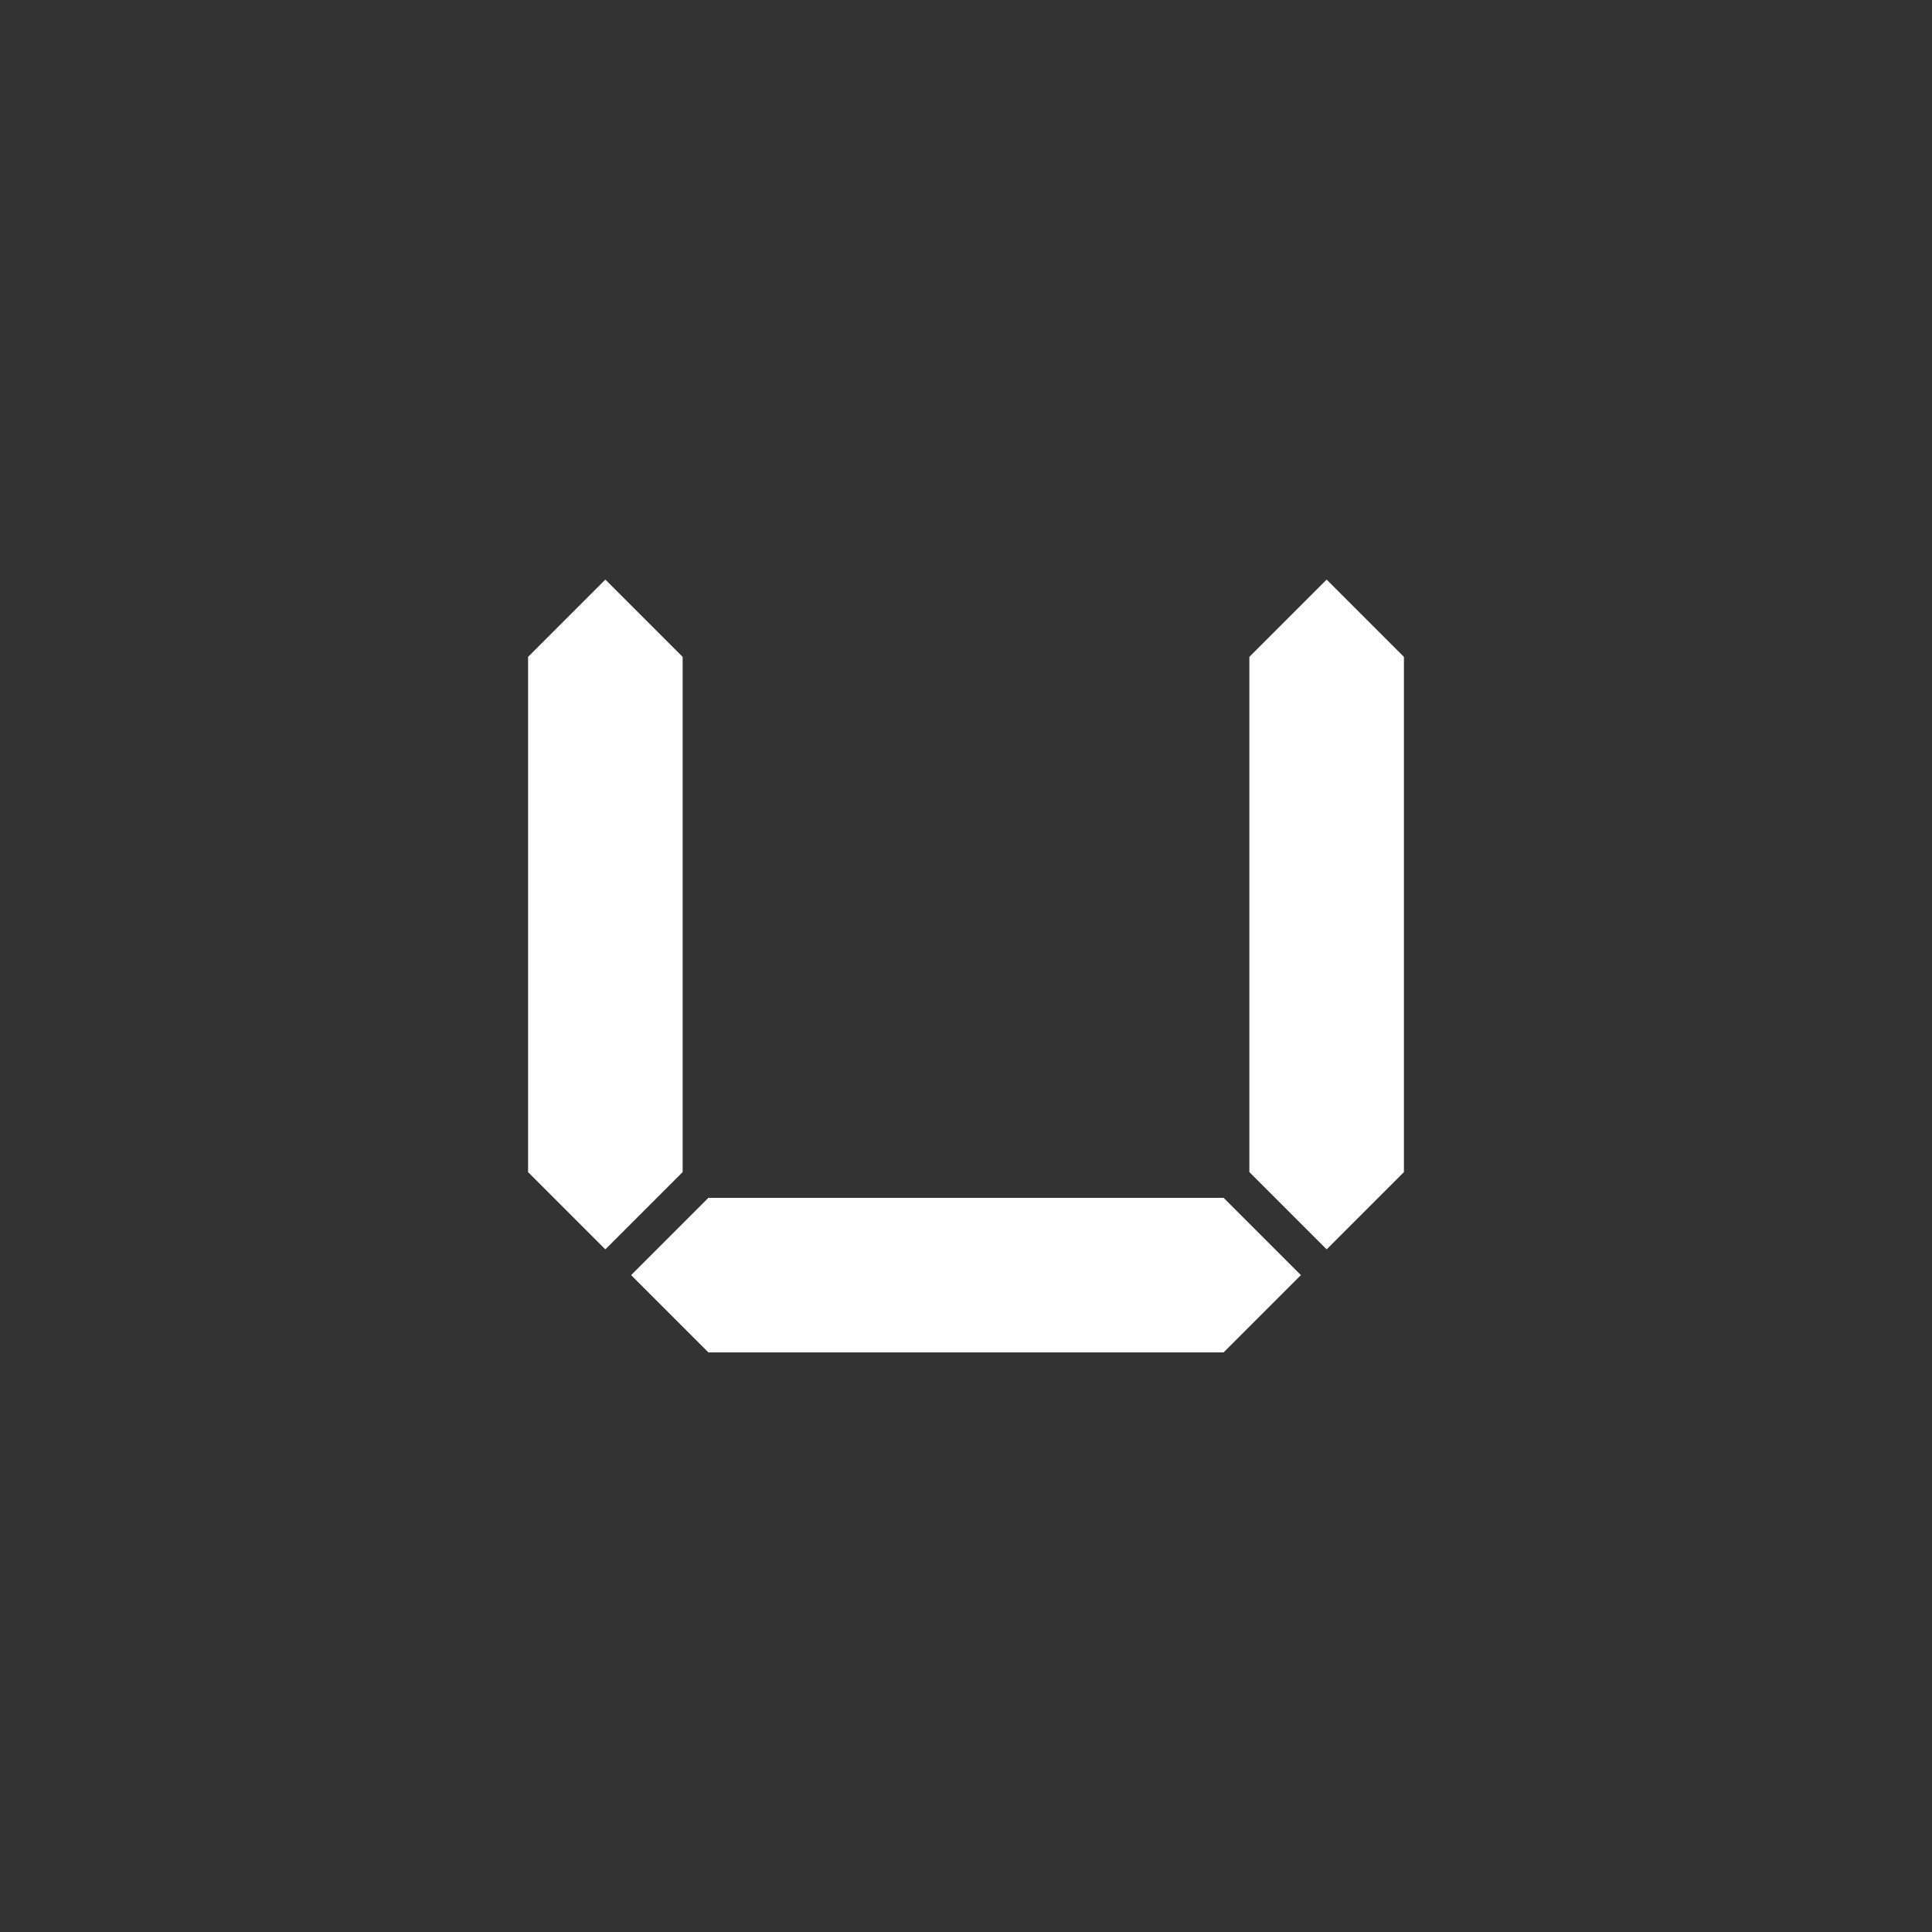
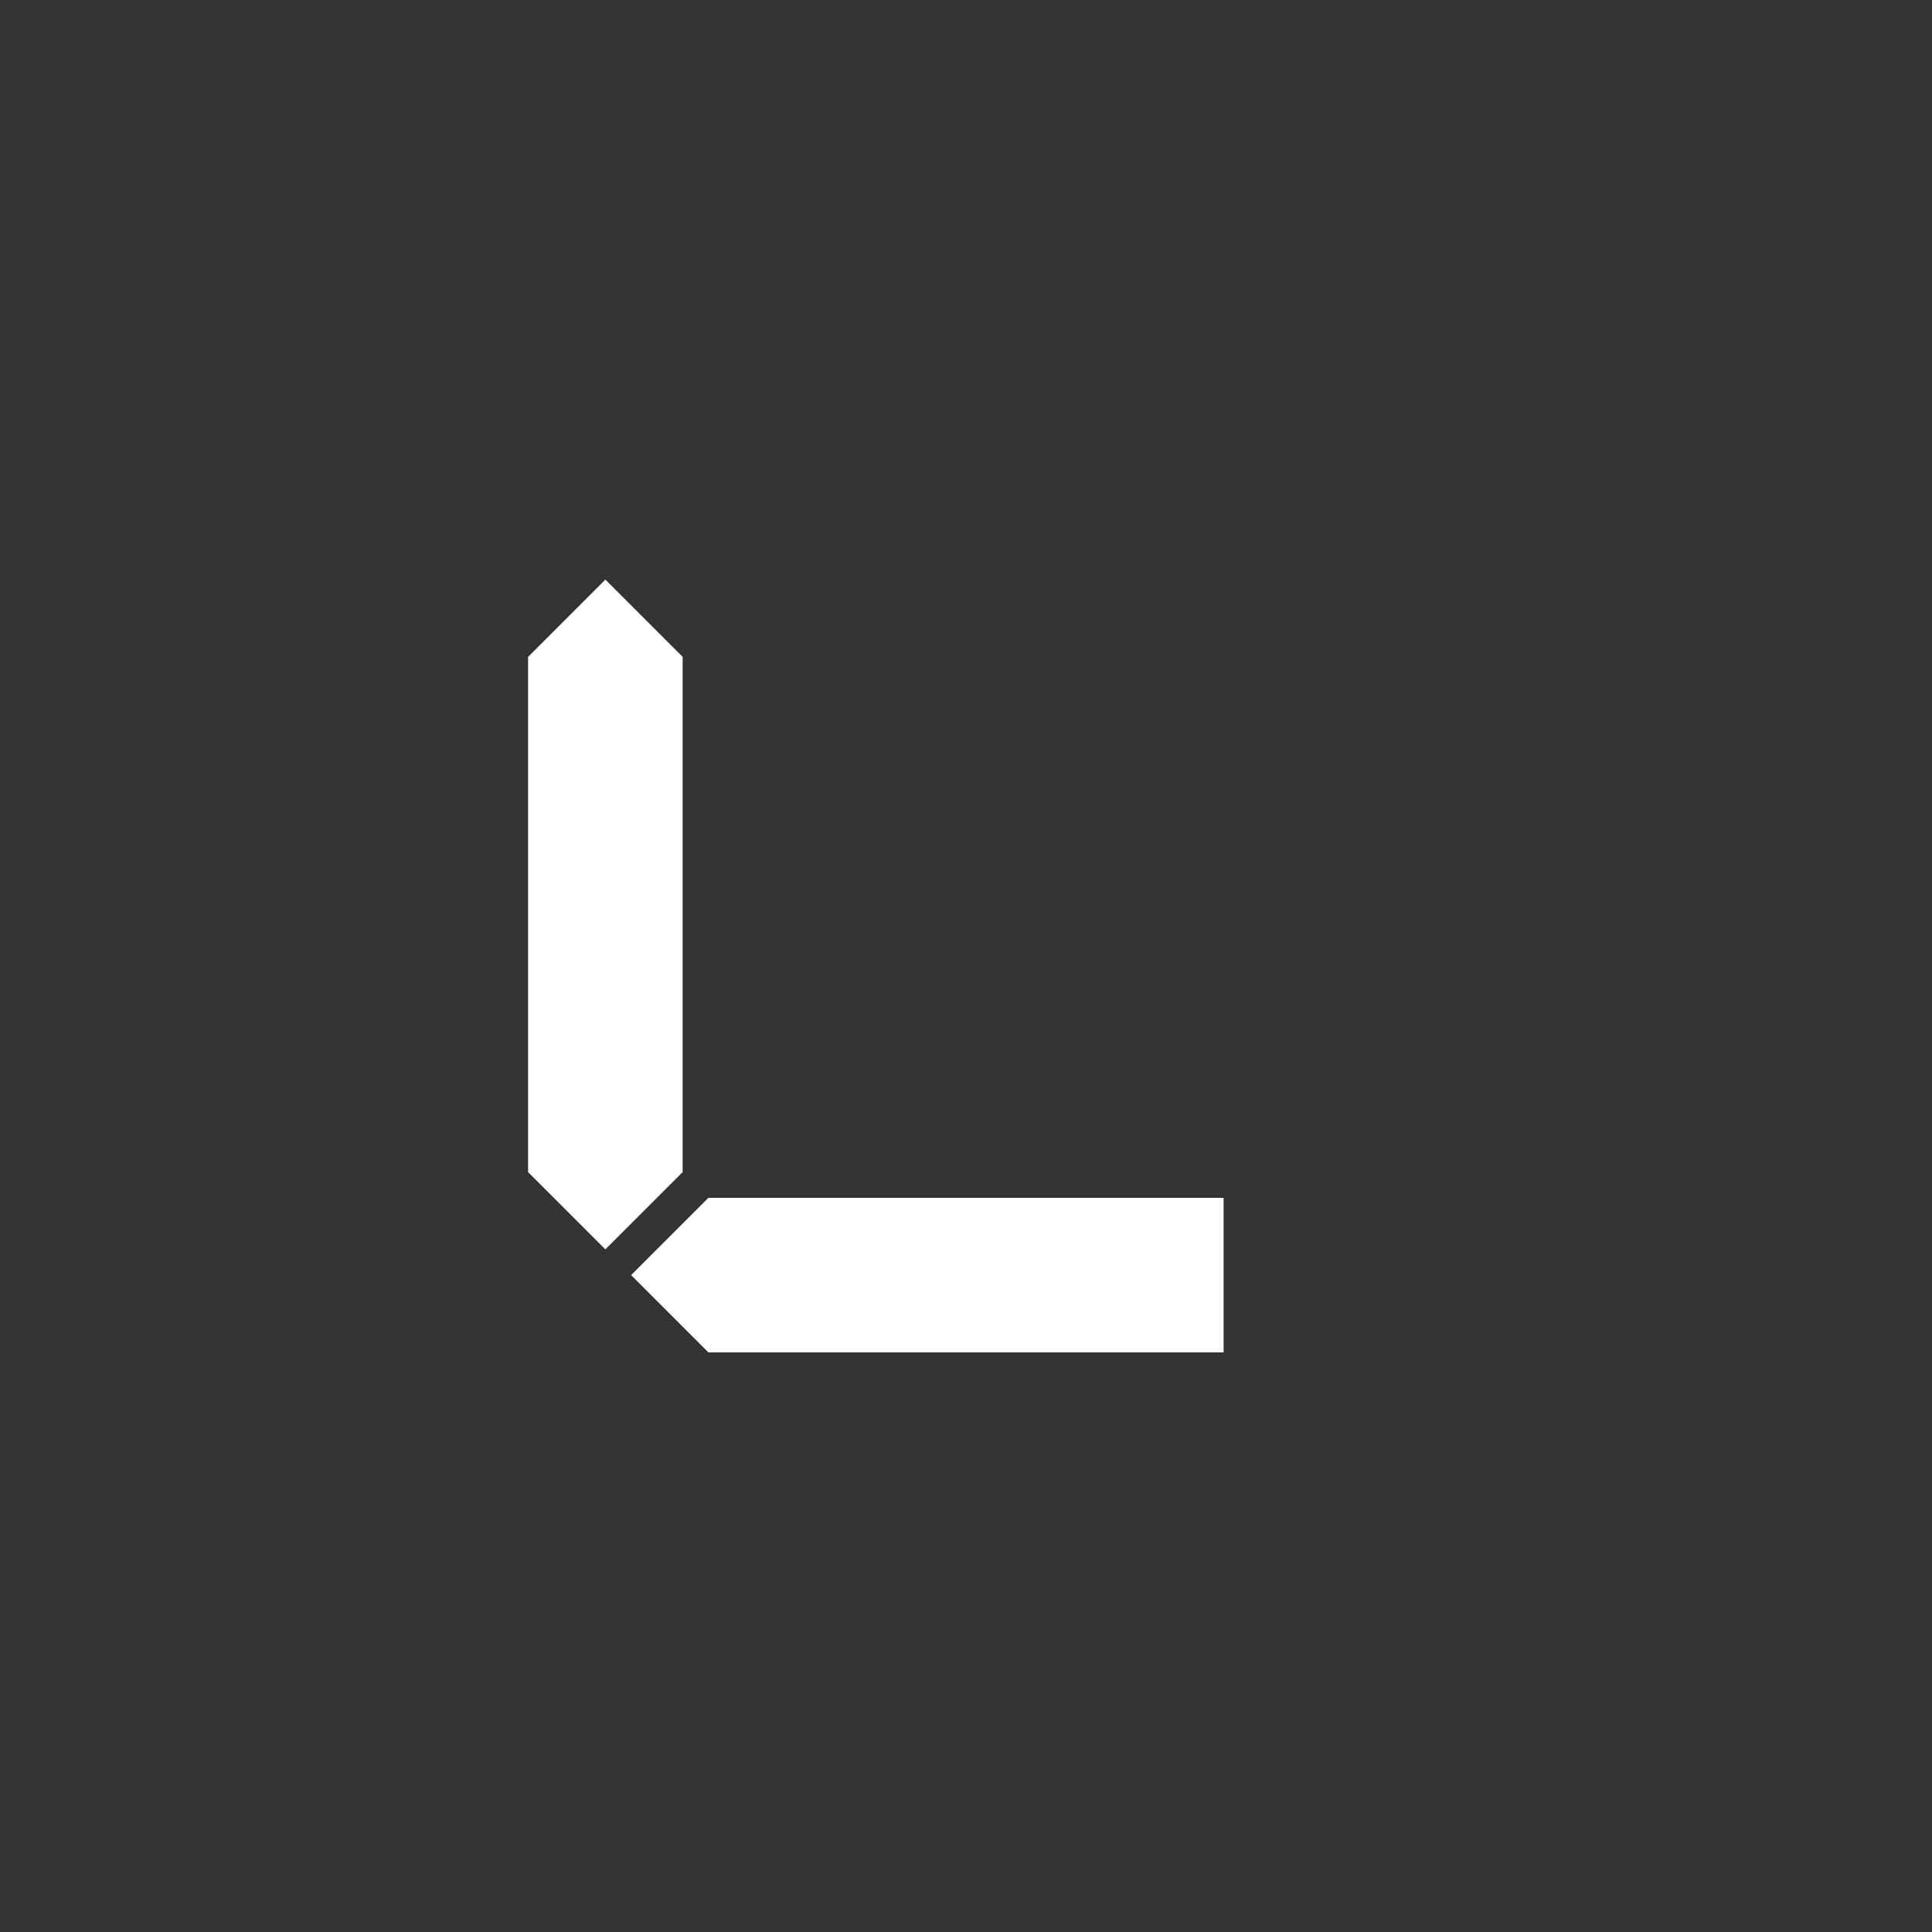
<svg xmlns="http://www.w3.org/2000/svg" width="300" height="300" viewBox="0 0 300 300" fill="none">
  <rect x="0" y="0" width="300" height="300" fill="#333333" stroke="none" />
  <path d="M82 102L94 90L106 102V182L94 194L82 182V102Z" fill="white" />
-   <path d="M194 102L206 90L218 102V182L206 194L194 182V102Z" fill="white" />
-   <path d="M190 186L202 198L190 210L110 210L98 198L110 186L190 186Z" fill="white" />
+   <path d="M190 186L190 210L110 210L98 198L110 186L190 186Z" fill="white" />
</svg>